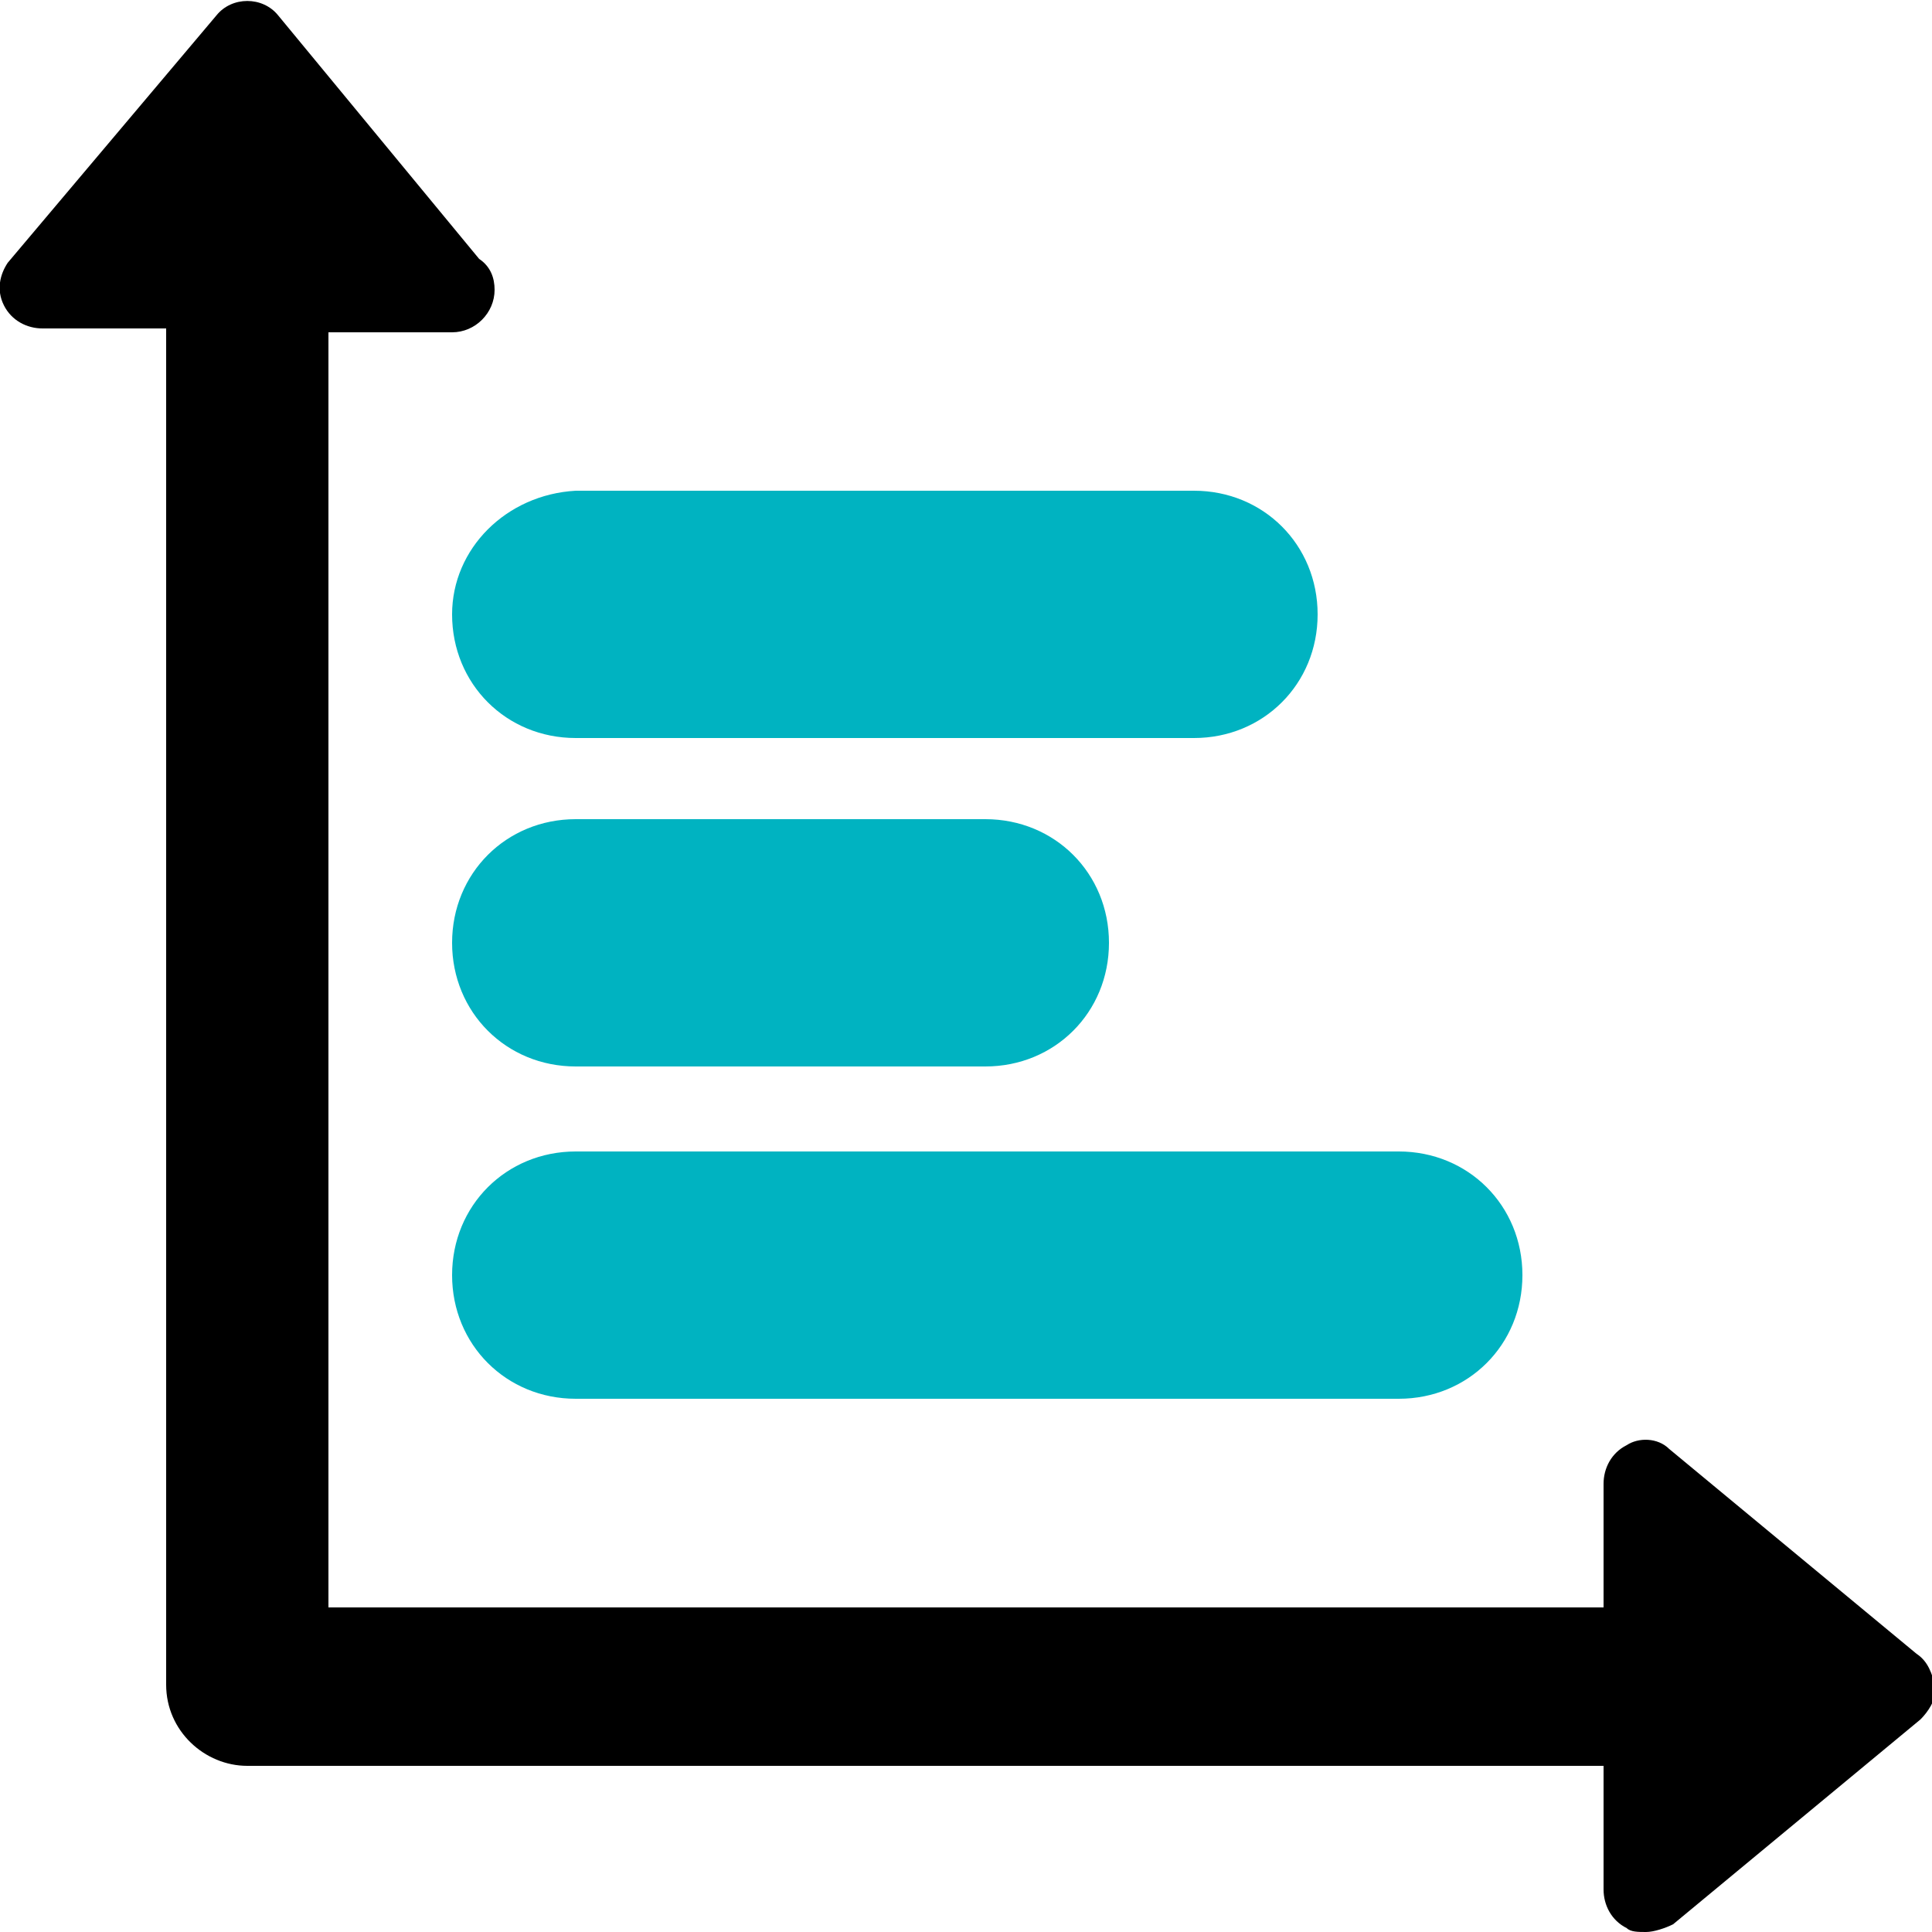
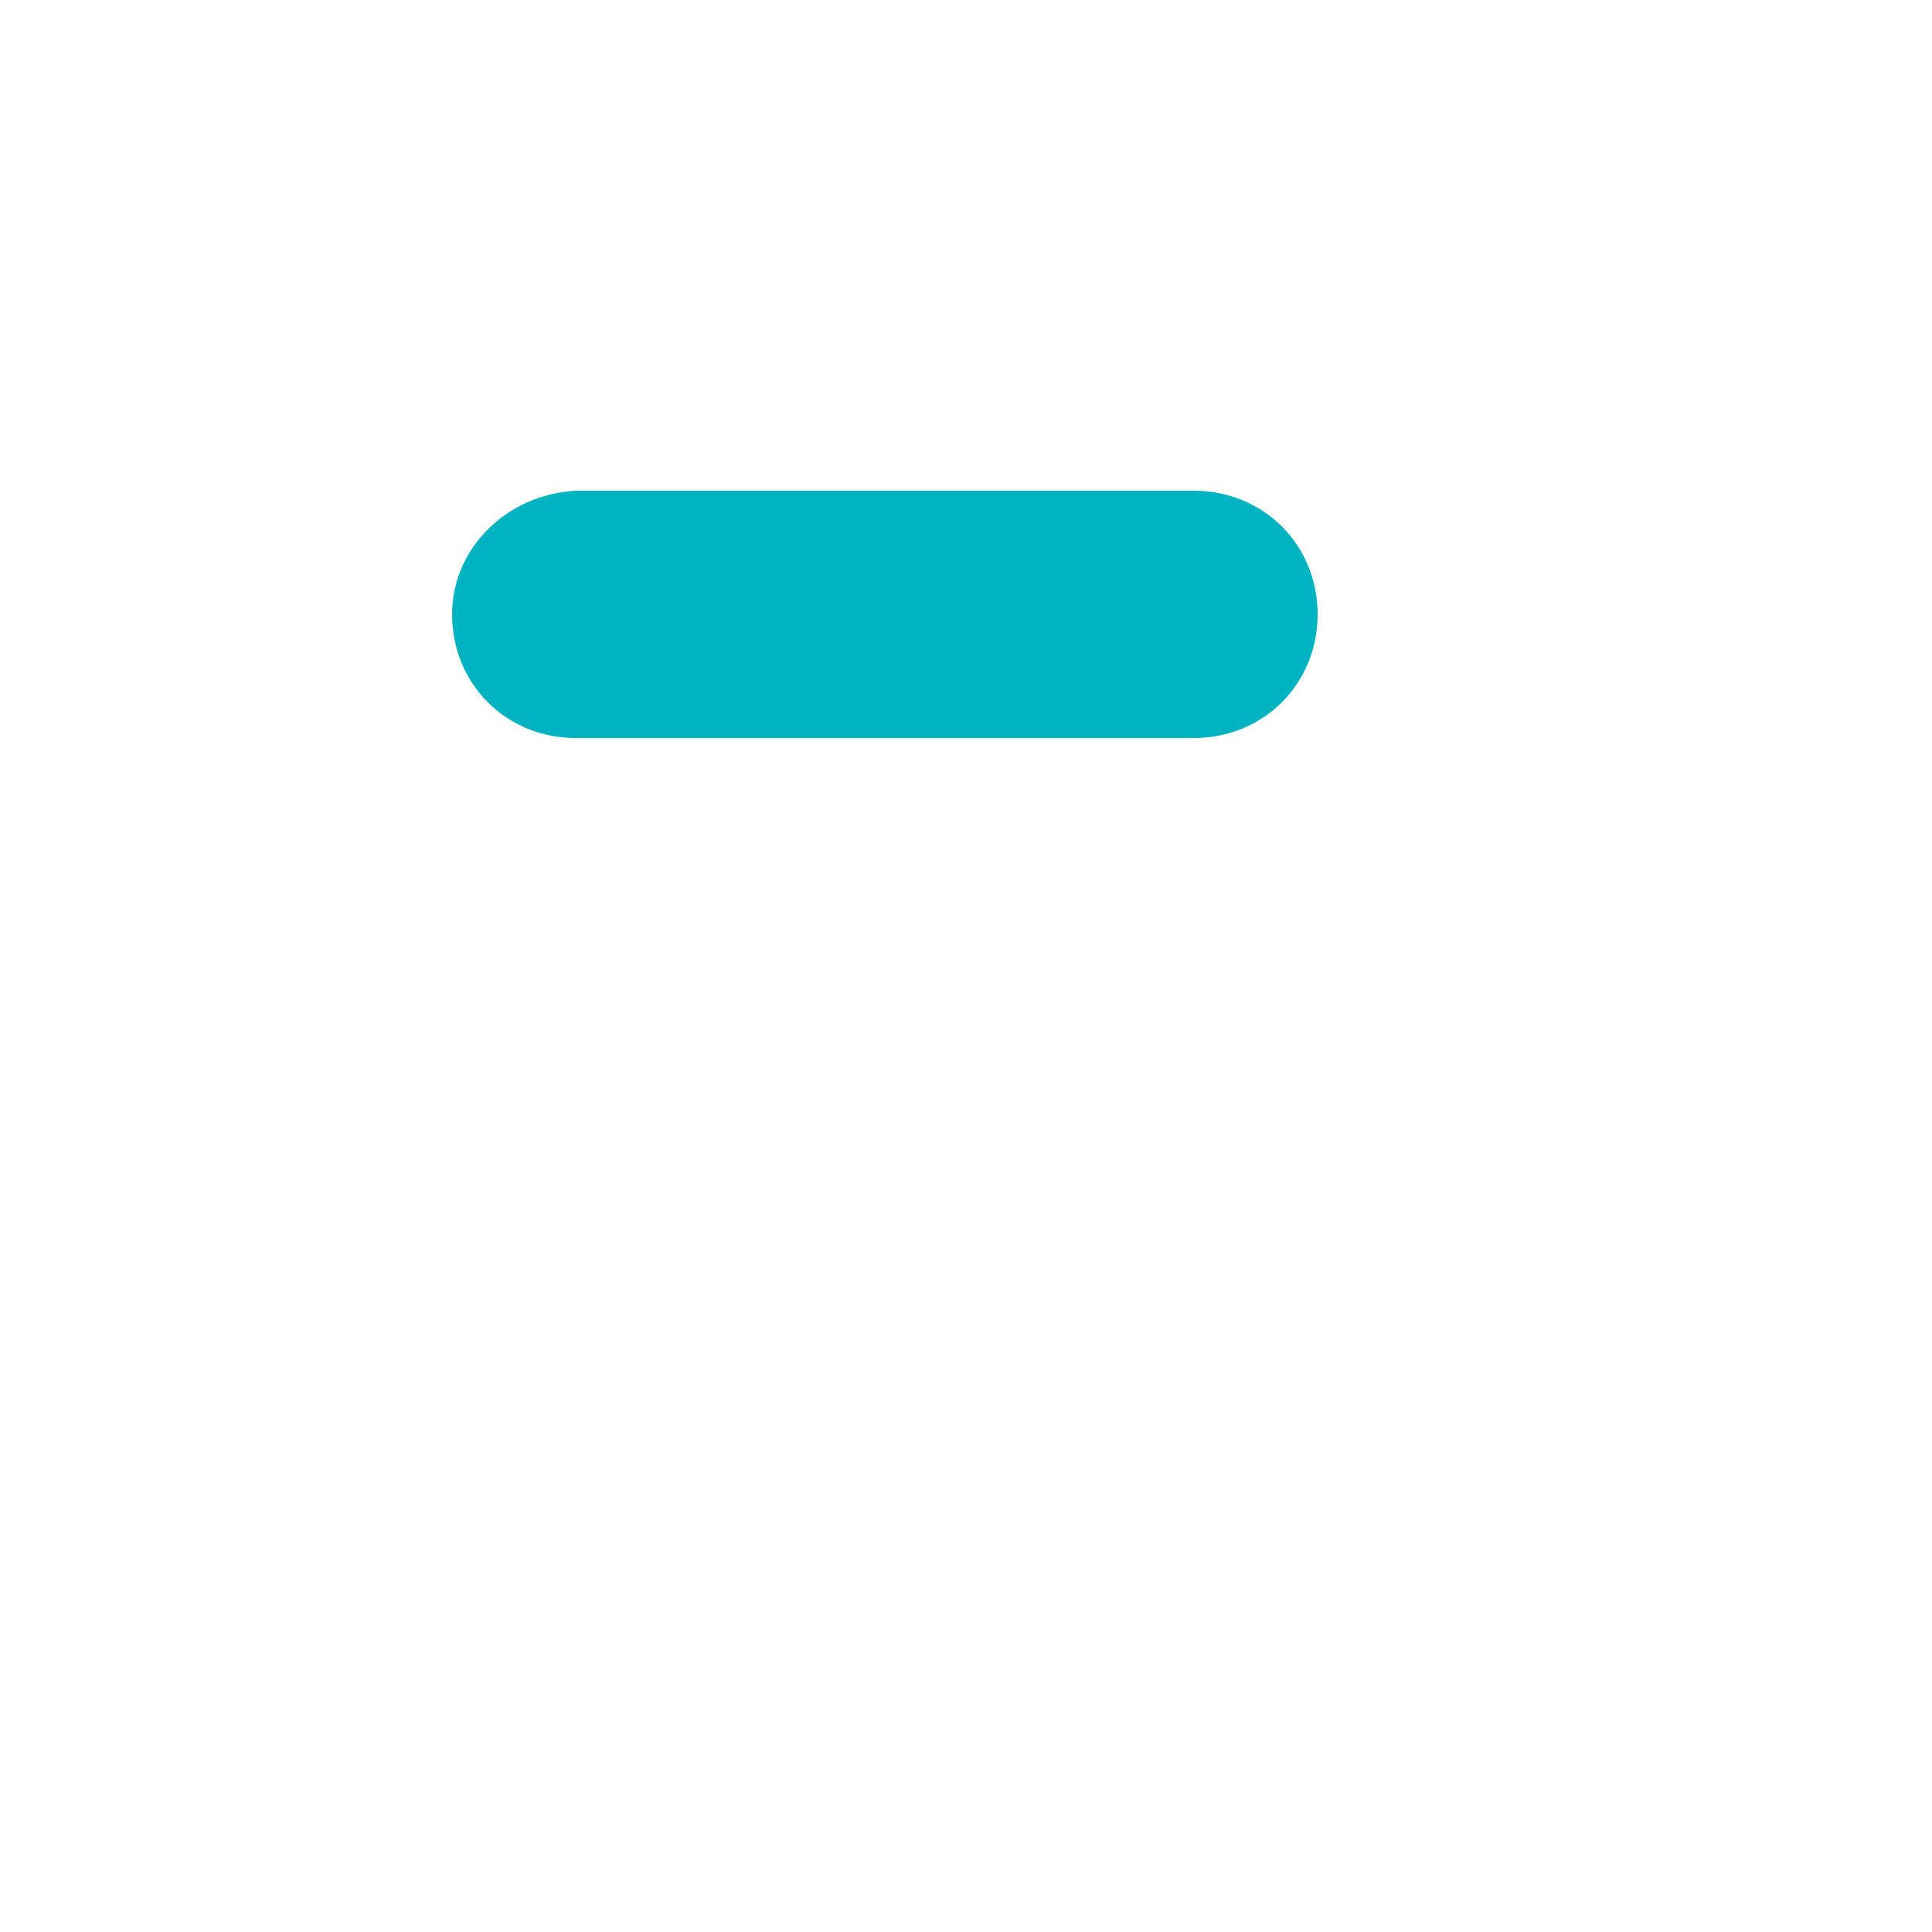
<svg xmlns="http://www.w3.org/2000/svg" version="1.1" id="Capa_1" x="0px" y="0px" viewBox="0 0 50 50" style="enable-background:new 0 0 50 50;" xml:space="preserve">
  <style type="text/css">
	.st0{fill:#00B3C1;}
</style>
  <g>
    <g id="Layer_1_68_">
      <g>
-         <path d="M49.6,42.8l-6.4-5.3c-0.3-0.3-0.8-0.3-1.1-0.1c-0.4,0.2-0.6,0.6-0.6,1v3.2h-33v-33h3.2c0,0,0,0,0,0     c0.6,0,1.1-0.5,1.1-1.1c0-0.3-0.1-0.6-0.4-0.8L7.2,0.4C6.8-0.1,6-0.1,5.6,0.4L0.2,6.8C0,7.1-0.1,7.5,0.1,7.9     c0.2,0.4,0.6,0.6,1,0.6h3.2v35.1c0,1.2,1,2.1,2.1,2.1h35.1v3.2c0,0.4,0.2,0.8,0.6,1c0.1,0.1,0.3,0.1,0.5,0.1     c0.2,0,0.5-0.1,0.7-0.2l6.4-5.3c0.2-0.2,0.4-0.5,0.4-0.8C50,43.3,49.9,43,49.6,42.8z" />
-         <path class="st0" d="M11.7,33c0,1.8,1.4,3.2,3.2,3.2h21.3c1.8,0,3.2-1.4,3.2-3.2c0-1.8-1.4-3.2-3.2-3.2H14.9     C13.1,29.8,11.7,31.2,11.7,33z" />
-         <path class="st0" d="M14.9,27.6h10.6c1.8,0,3.2-1.4,3.2-3.2s-1.4-3.2-3.2-3.2H14.9c-1.8,0-3.2,1.4-3.2,3.2S13.1,27.6,14.9,27.6z" />
        <path class="st0" d="M11.7,15.9c0,1.8,1.4,3.2,3.2,3.2h16c1.8,0,3.2-1.4,3.2-3.2c0-1.8-1.4-3.2-3.2-3.2h-16     C13.1,12.8,11.7,14.2,11.7,15.9z" />
      </g>
    </g>
  </g>
</svg>